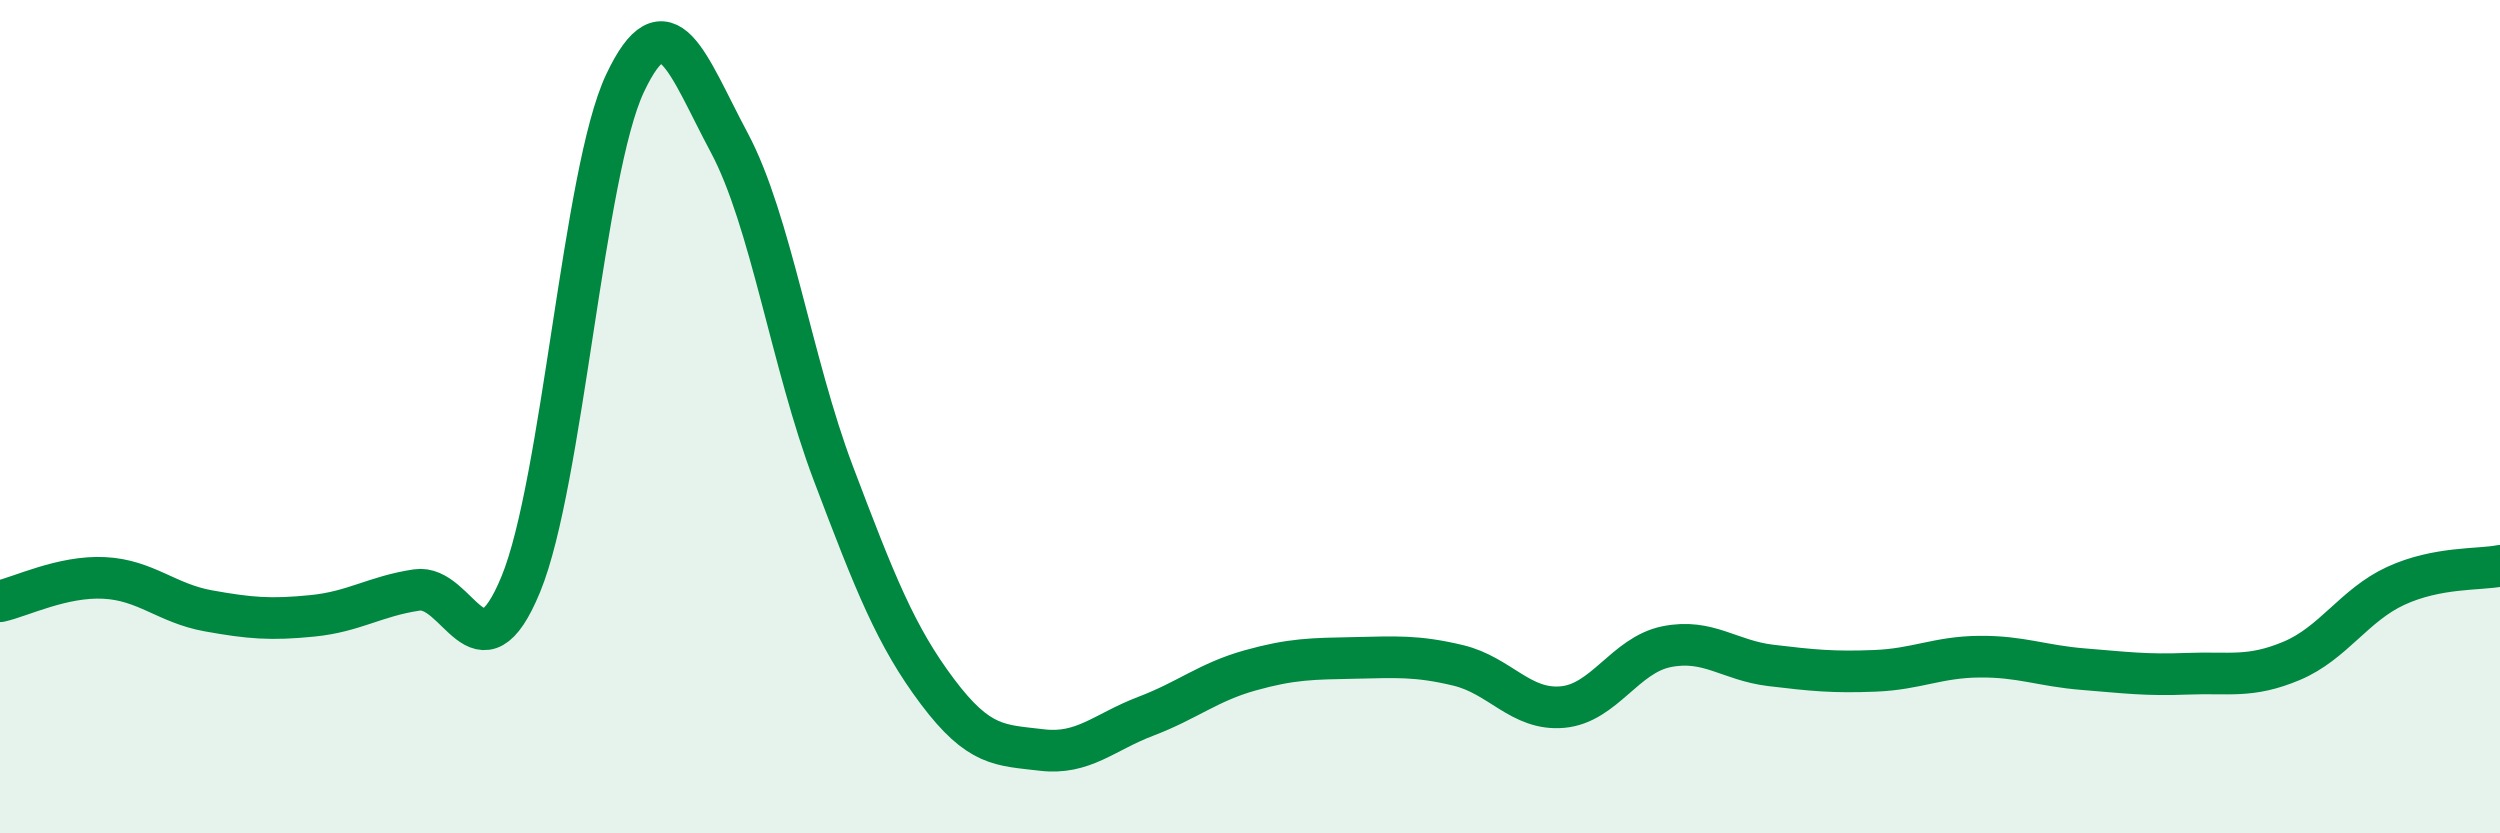
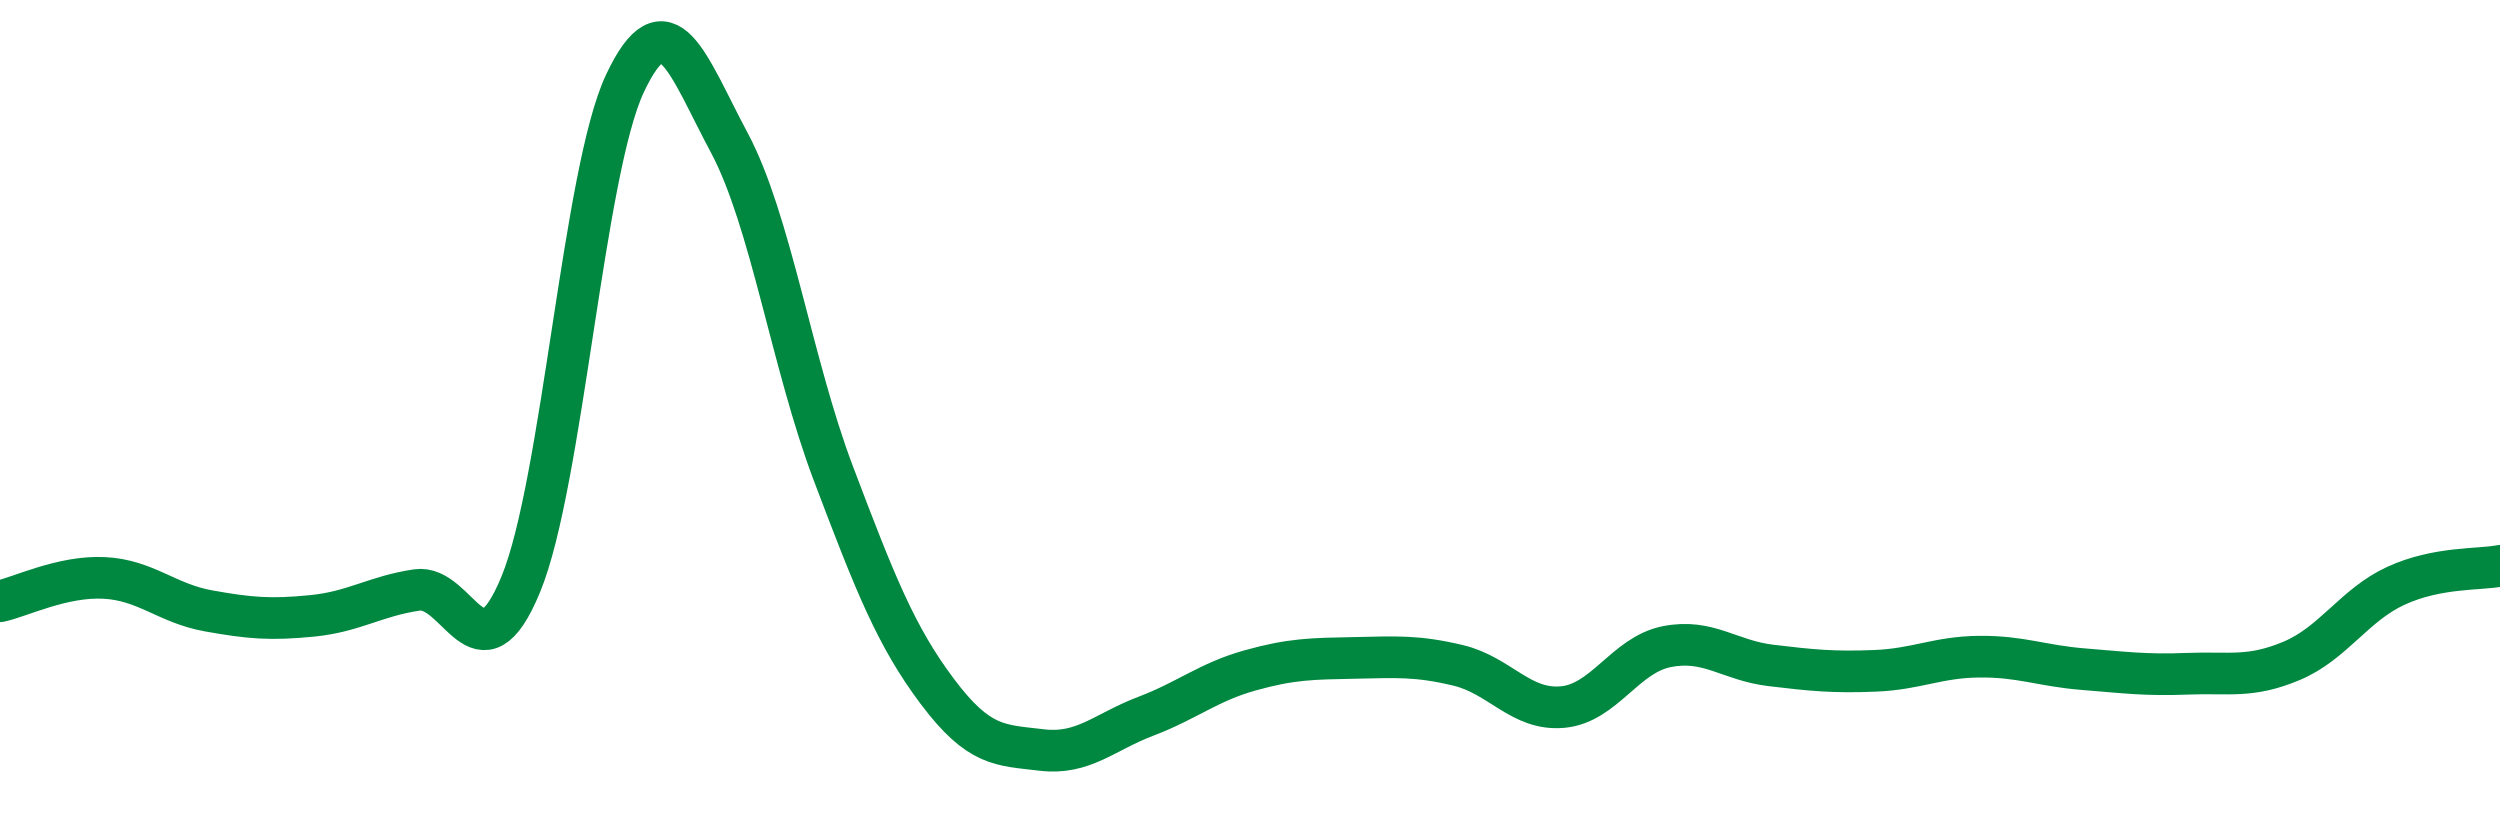
<svg xmlns="http://www.w3.org/2000/svg" width="60" height="20" viewBox="0 0 60 20">
-   <path d="M 0,14.43 C 0.5,14.32 1.5,13.82 2.5,13.87 C 3.5,13.92 4,14.48 5,14.66 C 6,14.84 6.5,14.88 7.5,14.78 C 8.5,14.68 9,14.31 10,14.16 C 11,14.01 11.5,16.45 12.5,14.02 C 13.5,11.59 14,4.12 15,2 C 16,-0.12 16.5,1.55 17.5,3.42 C 18.5,5.29 19,8.72 20,11.36 C 21,14 21.5,15.27 22.5,16.6 C 23.5,17.93 24,17.88 25,18 C 26,18.12 26.5,17.57 27.5,17.19 C 28.5,16.81 29,16.37 30,16.09 C 31,15.81 31.5,15.81 32.5,15.79 C 33.5,15.77 34,15.73 35,15.97 C 36,16.21 36.5,17.06 37.5,16.97 C 38.5,16.88 39,15.72 40,15.52 C 41,15.32 41.5,15.85 42.5,15.97 C 43.5,16.09 44,16.14 45,16.1 C 46,16.06 46.5,15.77 47.5,15.76 C 48.5,15.75 49,15.98 50,16.06 C 51,16.14 51.5,16.21 52.5,16.17 C 53.5,16.13 54,16.28 55,15.86 C 56,15.44 56.5,14.52 57.5,14.06 C 58.5,13.6 59.5,13.68 60,13.58L60 20L0 20Z" fill="#008740" opacity="0.1" stroke-linecap="round" stroke-linejoin="round" />
  <path d="M 0,14.43 C 0.5,14.32 1.5,13.82 2.5,13.87 C 3.5,13.92 4,14.48 5,14.66 C 6,14.84 6.5,14.88 7.5,14.78 C 8.5,14.68 9,14.31 10,14.16 C 11,14.01 11.5,16.45 12.5,14.02 C 13.5,11.59 14,4.12 15,2 C 16,-0.12 16.5,1.55 17.5,3.42 C 18.5,5.29 19,8.72 20,11.36 C 21,14 21.5,15.27 22.5,16.6 C 23.5,17.93 24,17.88 25,18 C 26,18.12 26.5,17.57 27.5,17.19 C 28.5,16.81 29,16.37 30,16.09 C 31,15.81 31.5,15.81 32.5,15.79 C 33.5,15.77 34,15.73 35,15.97 C 36,16.21 36.5,17.06 37.5,16.97 C 38.5,16.88 39,15.72 40,15.52 C 41,15.32 41.5,15.85 42.5,15.97 C 43.5,16.09 44,16.14 45,16.1 C 46,16.06 46.5,15.77 47.5,15.76 C 48.5,15.75 49,15.98 50,16.06 C 51,16.14 51.5,16.21 52.5,16.17 C 53.5,16.13 54,16.28 55,15.86 C 56,15.44 56.5,14.52 57.5,14.06 C 58.5,13.6 59.5,13.68 60,13.58" stroke="#008740" stroke-width="1" fill="none" stroke-linecap="round" stroke-linejoin="round" />
</svg>